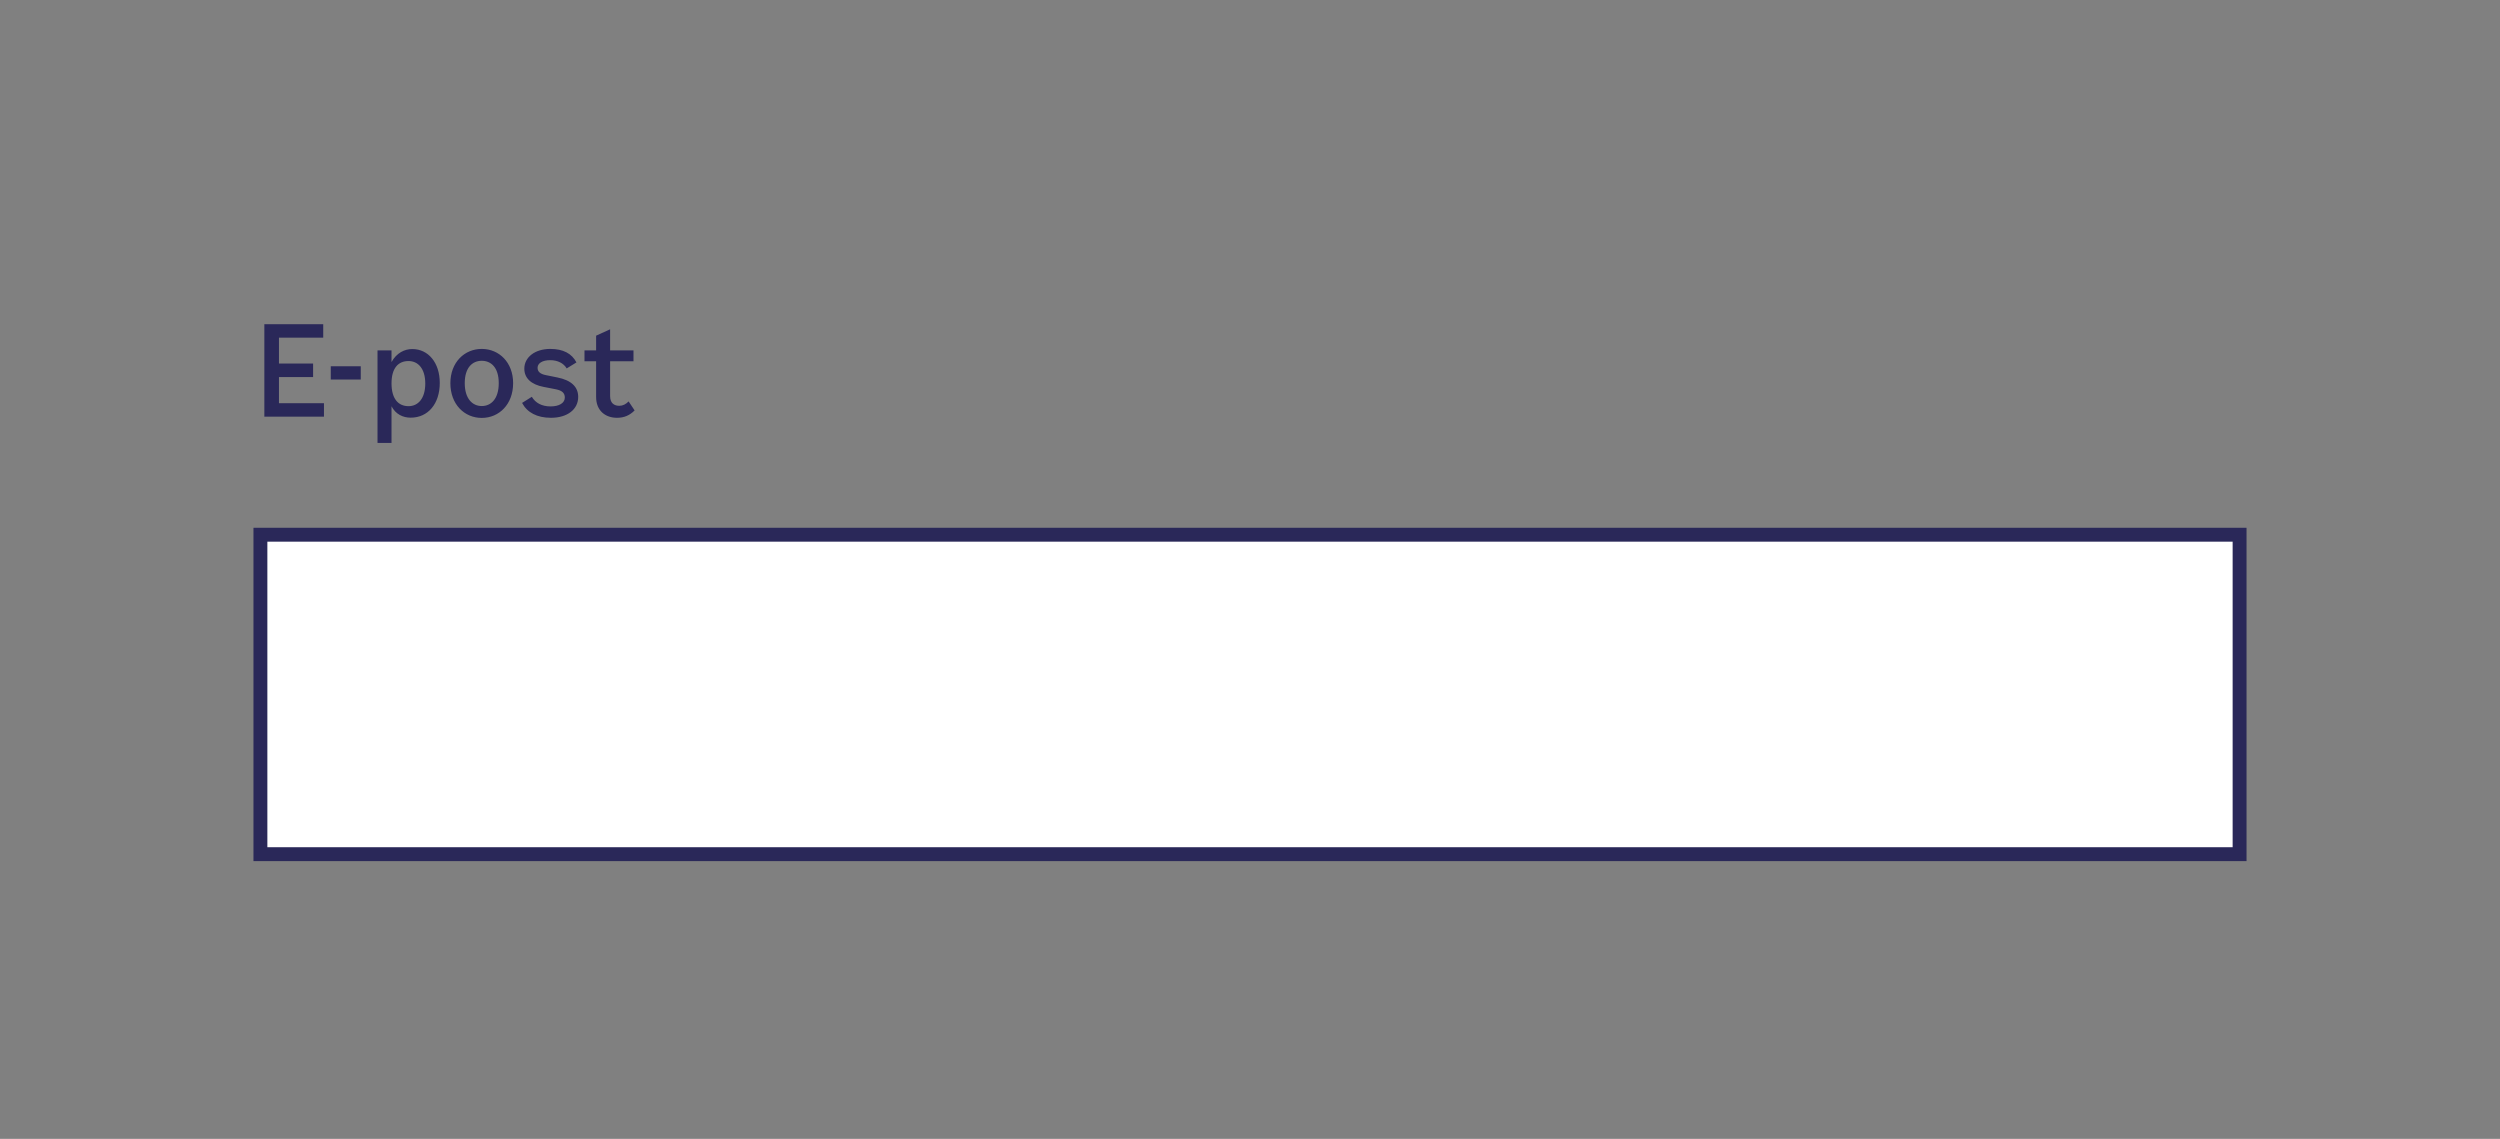
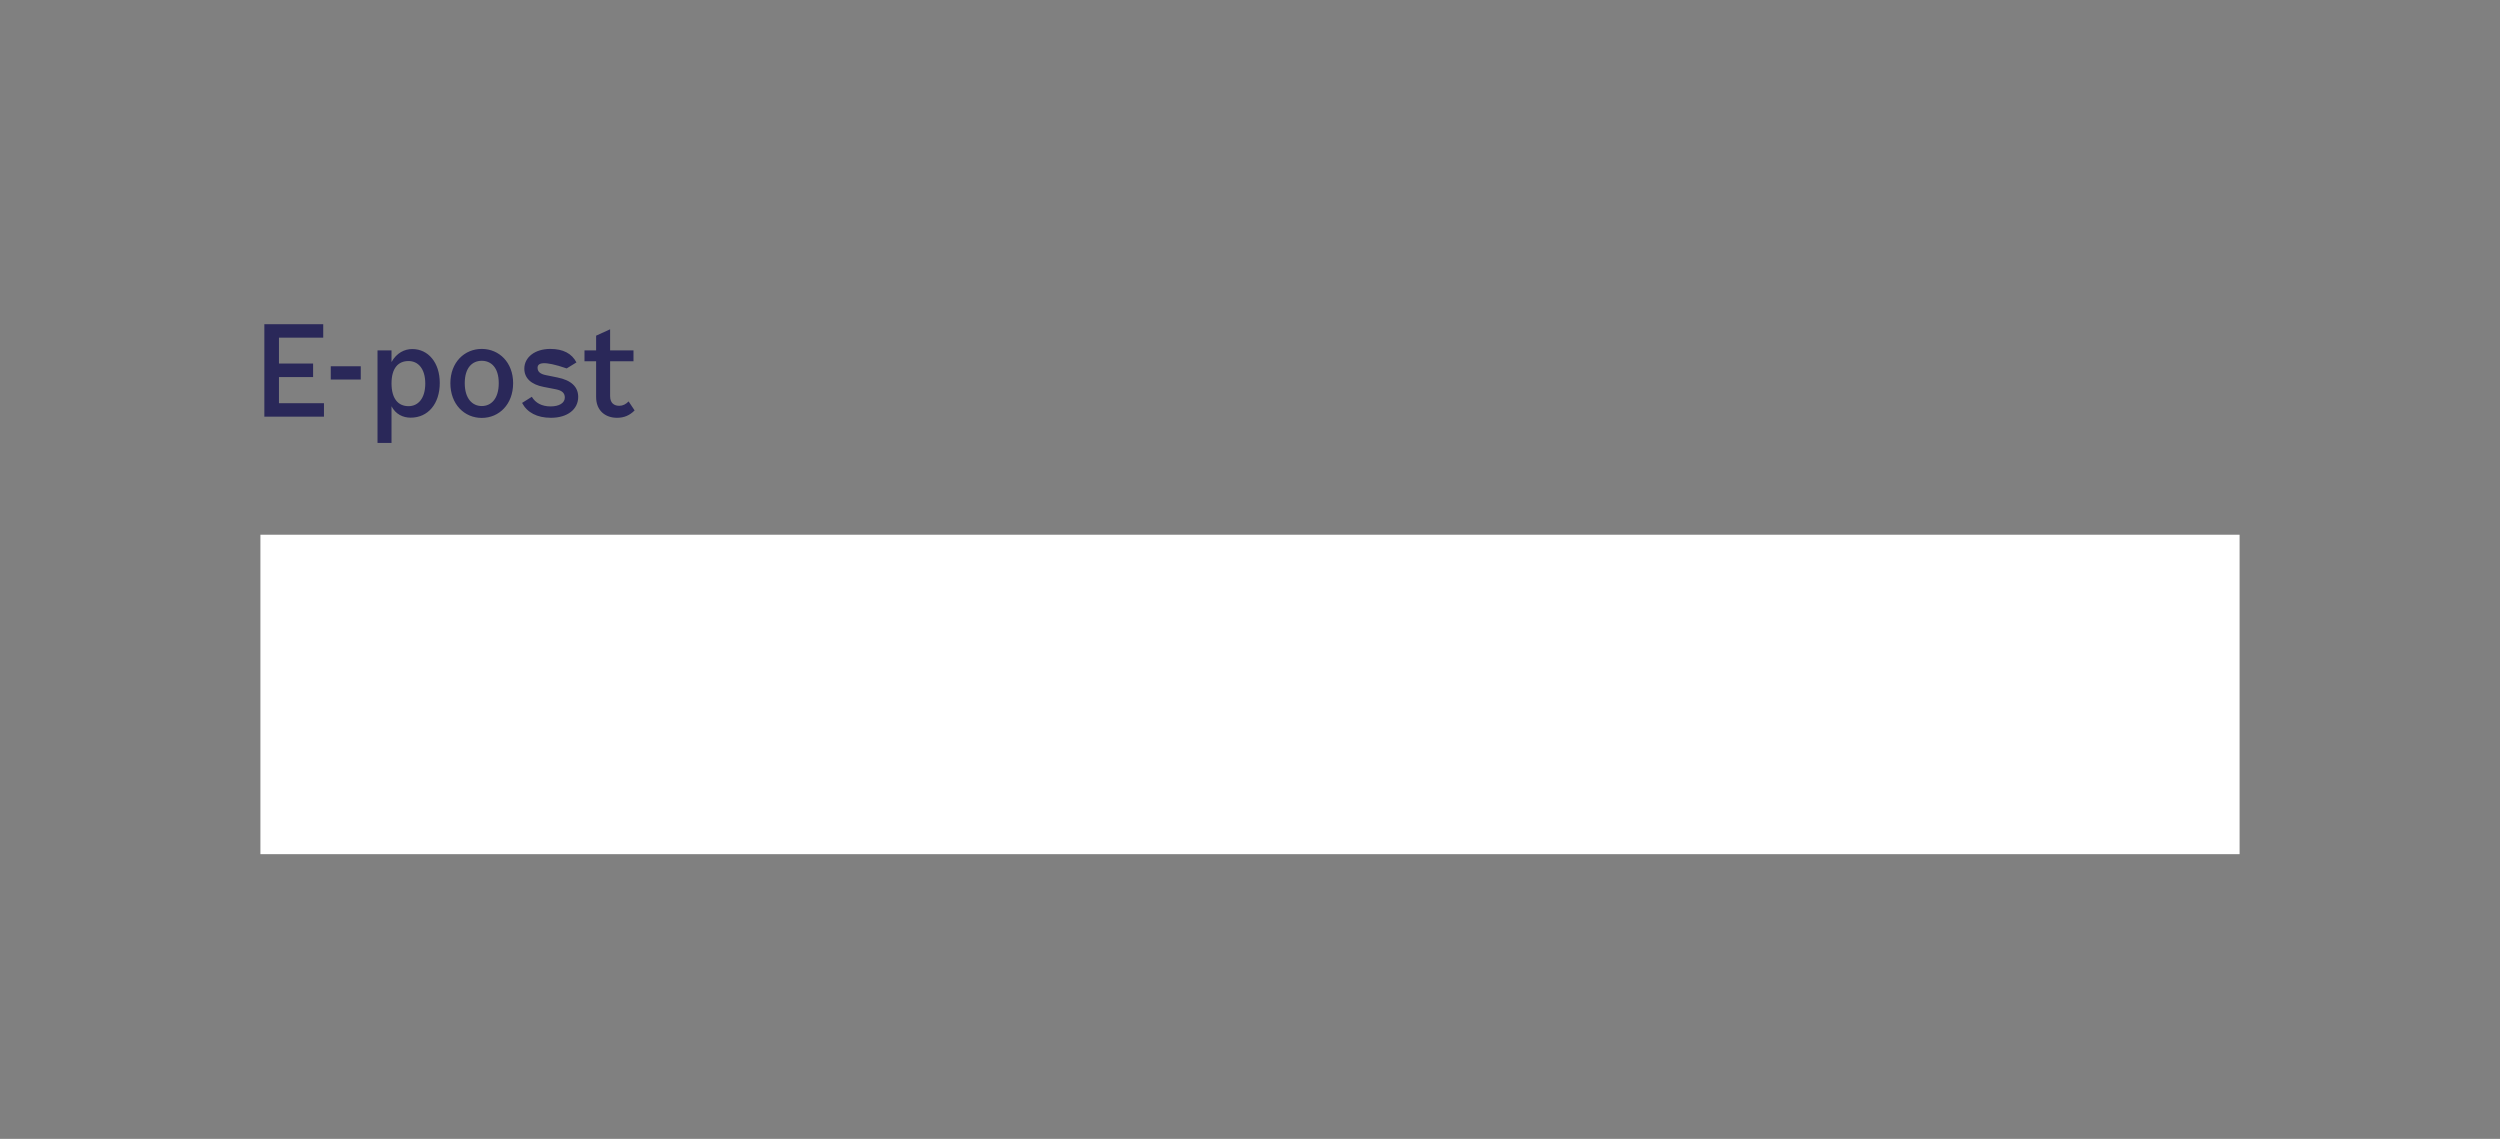
<svg xmlns="http://www.w3.org/2000/svg" width="360" height="164" viewBox="0 0 360 164" fill="none">
  <rect x="0" y="0" width="360" height="164" fill="#808080" stroke="none" />
-   <path d="M40.172 58.056H46.652V60H38.066V46.68H46.544V48.624H40.172V52.35H45.086V54.294H40.172V58.056ZM47.63 52.746H51.95V54.654H47.63V52.746ZM59.367 50.262C61.671 50.262 63.327 52.224 63.327 55.14C63.327 58.128 61.653 60.144 59.133 60.144C58.053 60.144 56.991 59.676 56.379 58.506V63.78H54.363V50.46H56.379V52.134C57.117 50.802 58.269 50.262 59.367 50.262ZM58.827 58.488C60.213 58.488 61.239 57.372 61.239 55.23C61.239 53.088 60.213 51.99 58.827 51.99C57.351 51.99 56.379 52.998 56.379 55.212C56.379 57.426 57.351 58.488 58.827 58.488ZM69.372 60.18C66.888 60.18 64.854 58.236 64.854 55.176C64.854 52.188 66.87 50.244 69.372 50.244C71.874 50.244 73.89 52.188 73.89 55.176C73.89 58.236 71.856 60.18 69.372 60.18ZM69.372 58.47C70.722 58.47 71.82 57.426 71.82 55.176C71.82 52.908 70.704 51.954 69.372 51.954C68.04 51.954 66.924 52.908 66.924 55.176C66.924 57.426 68.04 58.47 69.372 58.47ZM75.502 53.088C75.502 51.468 76.996 50.244 79.246 50.244C81.1 50.244 82.342 50.91 83.008 52.188L81.604 53.052C81.172 52.314 80.308 51.864 79.228 51.864C78.148 51.864 77.41 52.278 77.41 52.962C77.41 53.52 77.788 53.862 78.634 54.024L80.236 54.348C82.252 54.744 83.26 55.698 83.26 57.156C83.26 58.956 81.694 60.162 79.336 60.162C77.338 60.162 75.916 59.406 75.178 58.02L76.582 57.138C77.104 58.02 78.022 58.524 79.282 58.524C80.506 58.524 81.334 58.038 81.334 57.246C81.334 56.598 80.938 56.238 80.056 56.058L78.292 55.716C76.492 55.374 75.502 54.456 75.502 53.088ZM87.857 57.048C87.857 58.11 88.505 58.434 89.171 58.434C89.693 58.434 90.107 58.218 90.521 57.804L91.385 59.1C90.665 59.82 89.873 60.162 88.847 60.162C87.191 60.162 85.841 59.154 85.841 57.174V52.026H84.167V50.46H85.841V48.336L87.857 47.418V50.46H91.223V52.026H87.857V57.048Z" fill="#2A2859" />
+   <path d="M40.172 58.056H46.652V60H38.066V46.68H46.544V48.624H40.172V52.35H45.086V54.294H40.172V58.056ZM47.63 52.746H51.95V54.654H47.63V52.746ZM59.367 50.262C61.671 50.262 63.327 52.224 63.327 55.14C63.327 58.128 61.653 60.144 59.133 60.144C58.053 60.144 56.991 59.676 56.379 58.506V63.78H54.363V50.46H56.379V52.134C57.117 50.802 58.269 50.262 59.367 50.262ZM58.827 58.488C60.213 58.488 61.239 57.372 61.239 55.23C61.239 53.088 60.213 51.99 58.827 51.99C57.351 51.99 56.379 52.998 56.379 55.212C56.379 57.426 57.351 58.488 58.827 58.488ZM69.372 60.18C66.888 60.18 64.854 58.236 64.854 55.176C64.854 52.188 66.87 50.244 69.372 50.244C71.874 50.244 73.89 52.188 73.89 55.176C73.89 58.236 71.856 60.18 69.372 60.18ZM69.372 58.47C70.722 58.47 71.82 57.426 71.82 55.176C71.82 52.908 70.704 51.954 69.372 51.954C68.04 51.954 66.924 52.908 66.924 55.176C66.924 57.426 68.04 58.47 69.372 58.47ZM75.502 53.088C75.502 51.468 76.996 50.244 79.246 50.244C81.1 50.244 82.342 50.91 83.008 52.188L81.604 53.052C78.148 51.864 77.41 52.278 77.41 52.962C77.41 53.52 77.788 53.862 78.634 54.024L80.236 54.348C82.252 54.744 83.26 55.698 83.26 57.156C83.26 58.956 81.694 60.162 79.336 60.162C77.338 60.162 75.916 59.406 75.178 58.02L76.582 57.138C77.104 58.02 78.022 58.524 79.282 58.524C80.506 58.524 81.334 58.038 81.334 57.246C81.334 56.598 80.938 56.238 80.056 56.058L78.292 55.716C76.492 55.374 75.502 54.456 75.502 53.088ZM87.857 57.048C87.857 58.11 88.505 58.434 89.171 58.434C89.693 58.434 90.107 58.218 90.521 57.804L91.385 59.1C90.665 59.82 89.873 60.162 88.847 60.162C87.191 60.162 85.841 59.154 85.841 57.174V52.026H84.167V50.46H85.841V48.336L87.857 47.418V50.46H91.223V52.026H87.857V57.048Z" fill="#2A2859" />
  <rect x="37.5" y="77" width="285" height="46" fill="white" />
-   <rect x="37.5" y="77" width="285" height="46" stroke="#2A2859" stroke-width="2" />
</svg>